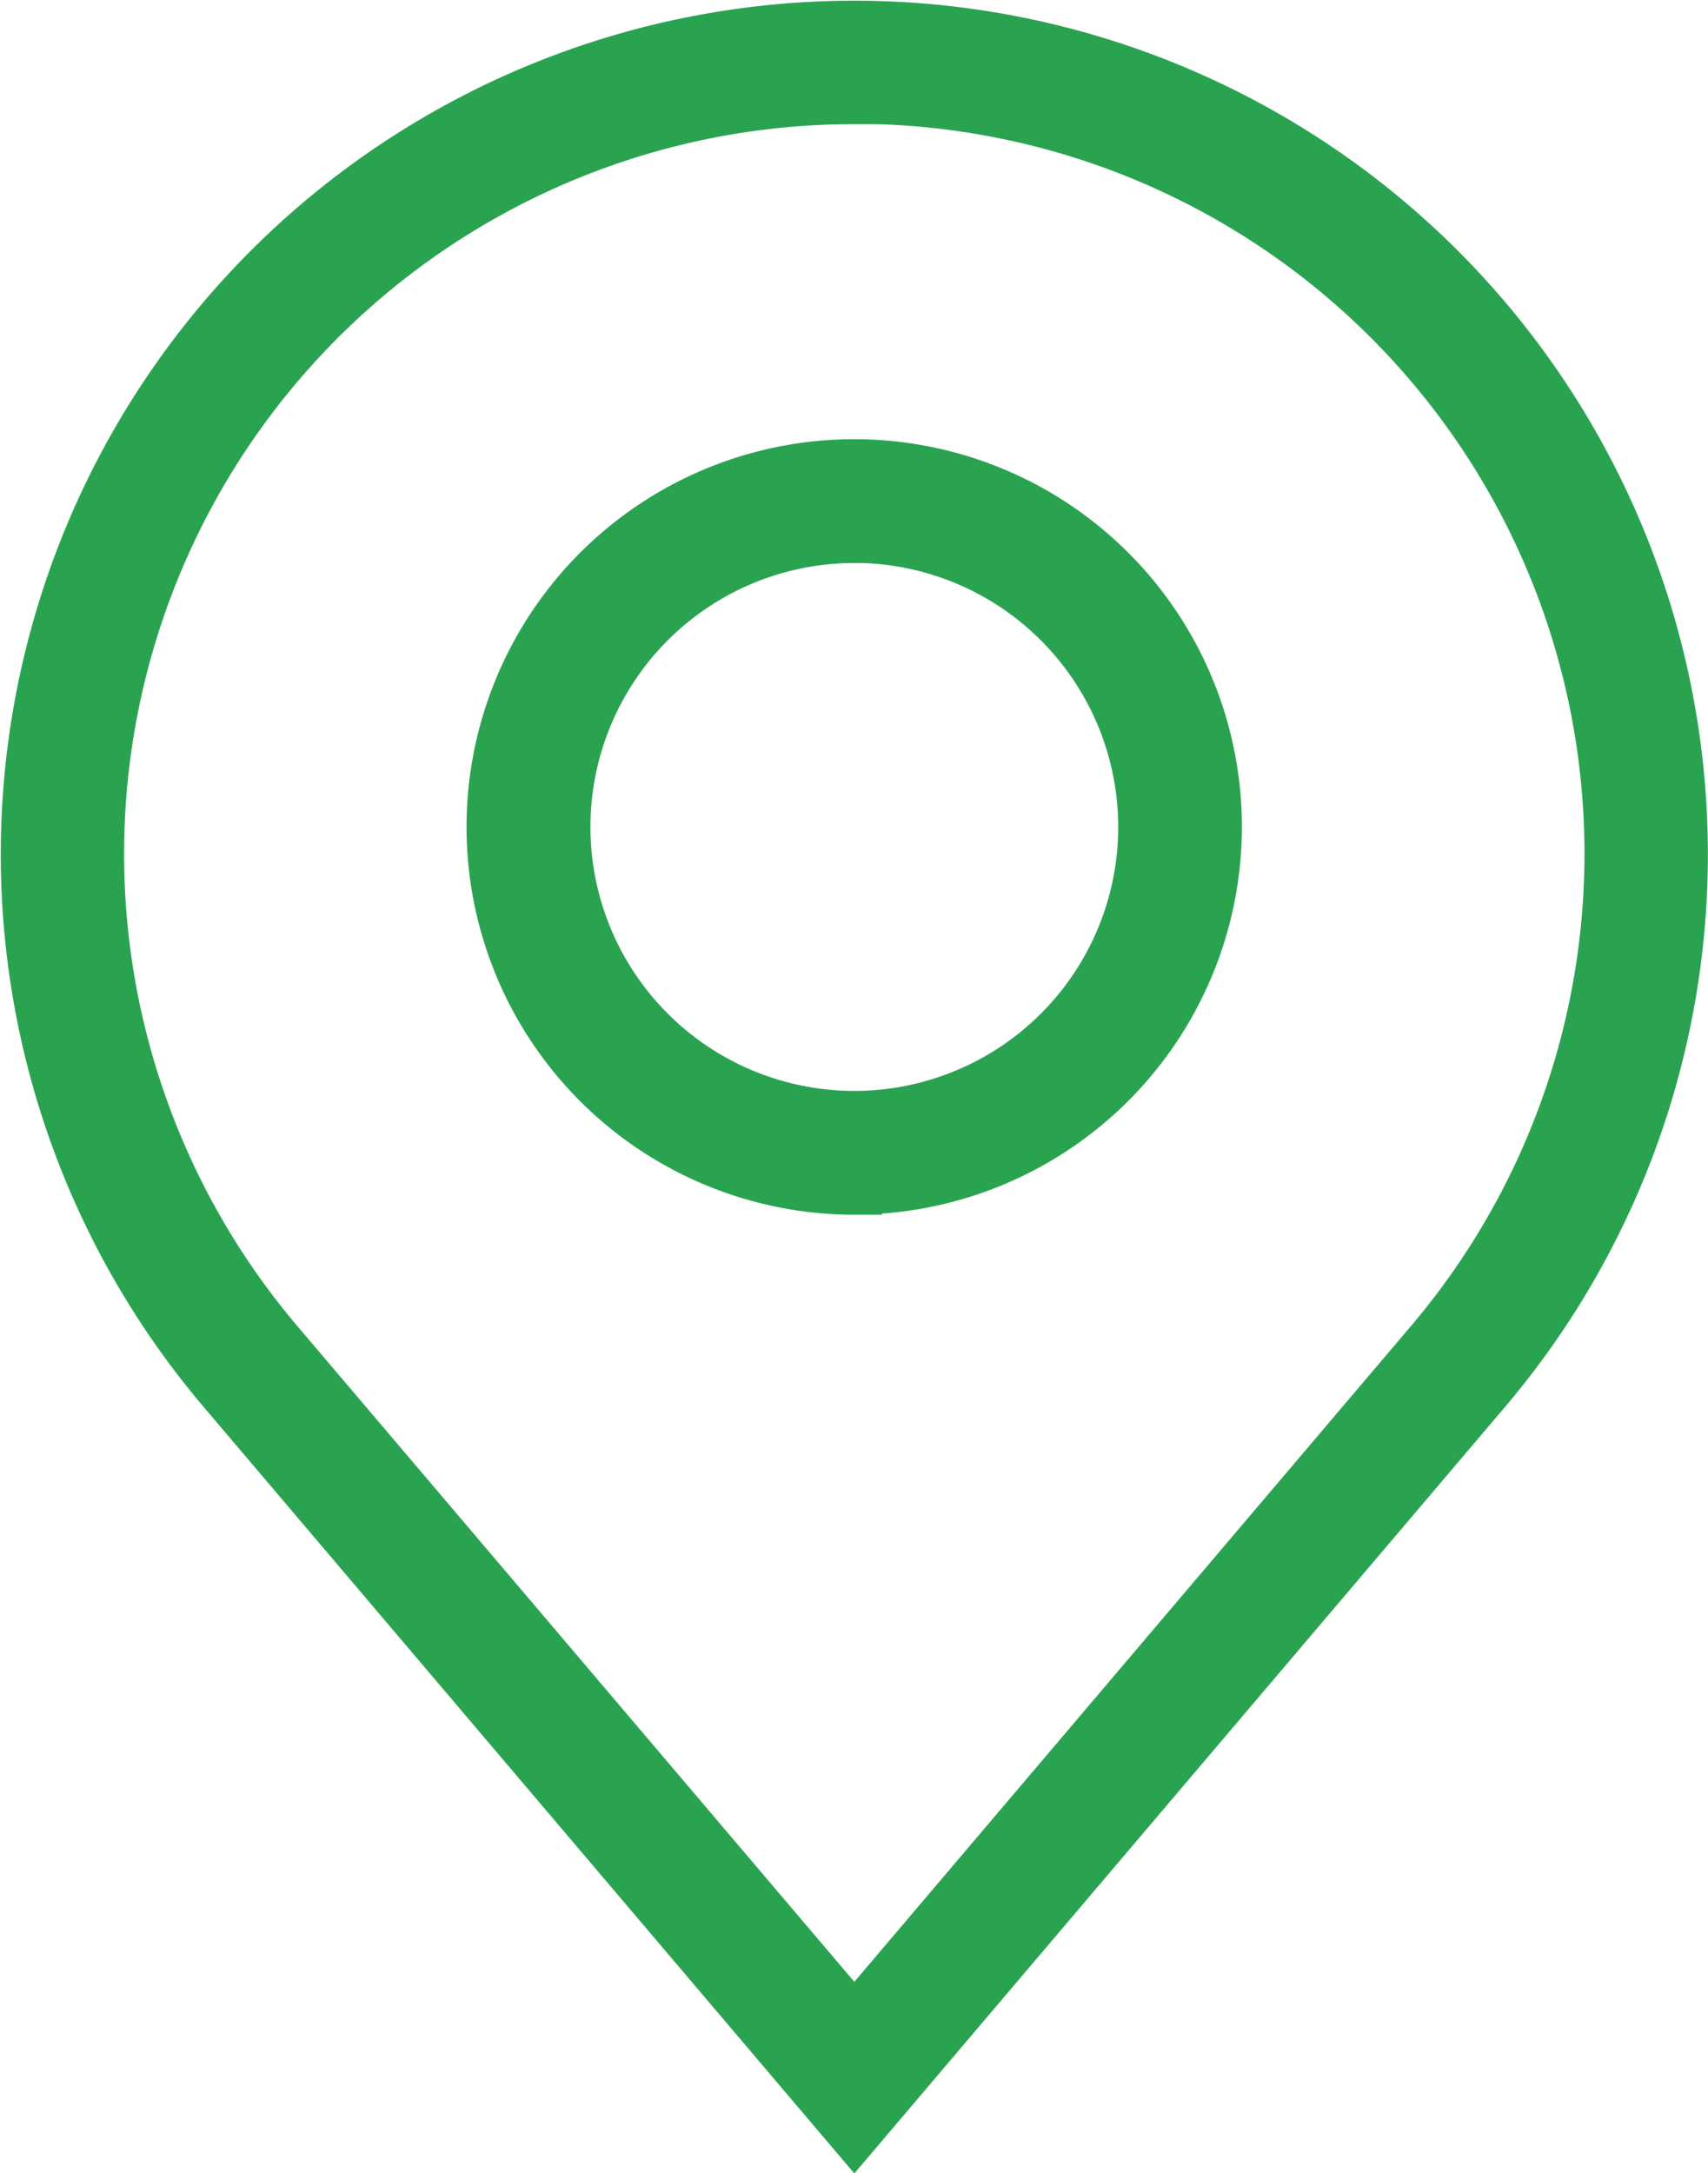
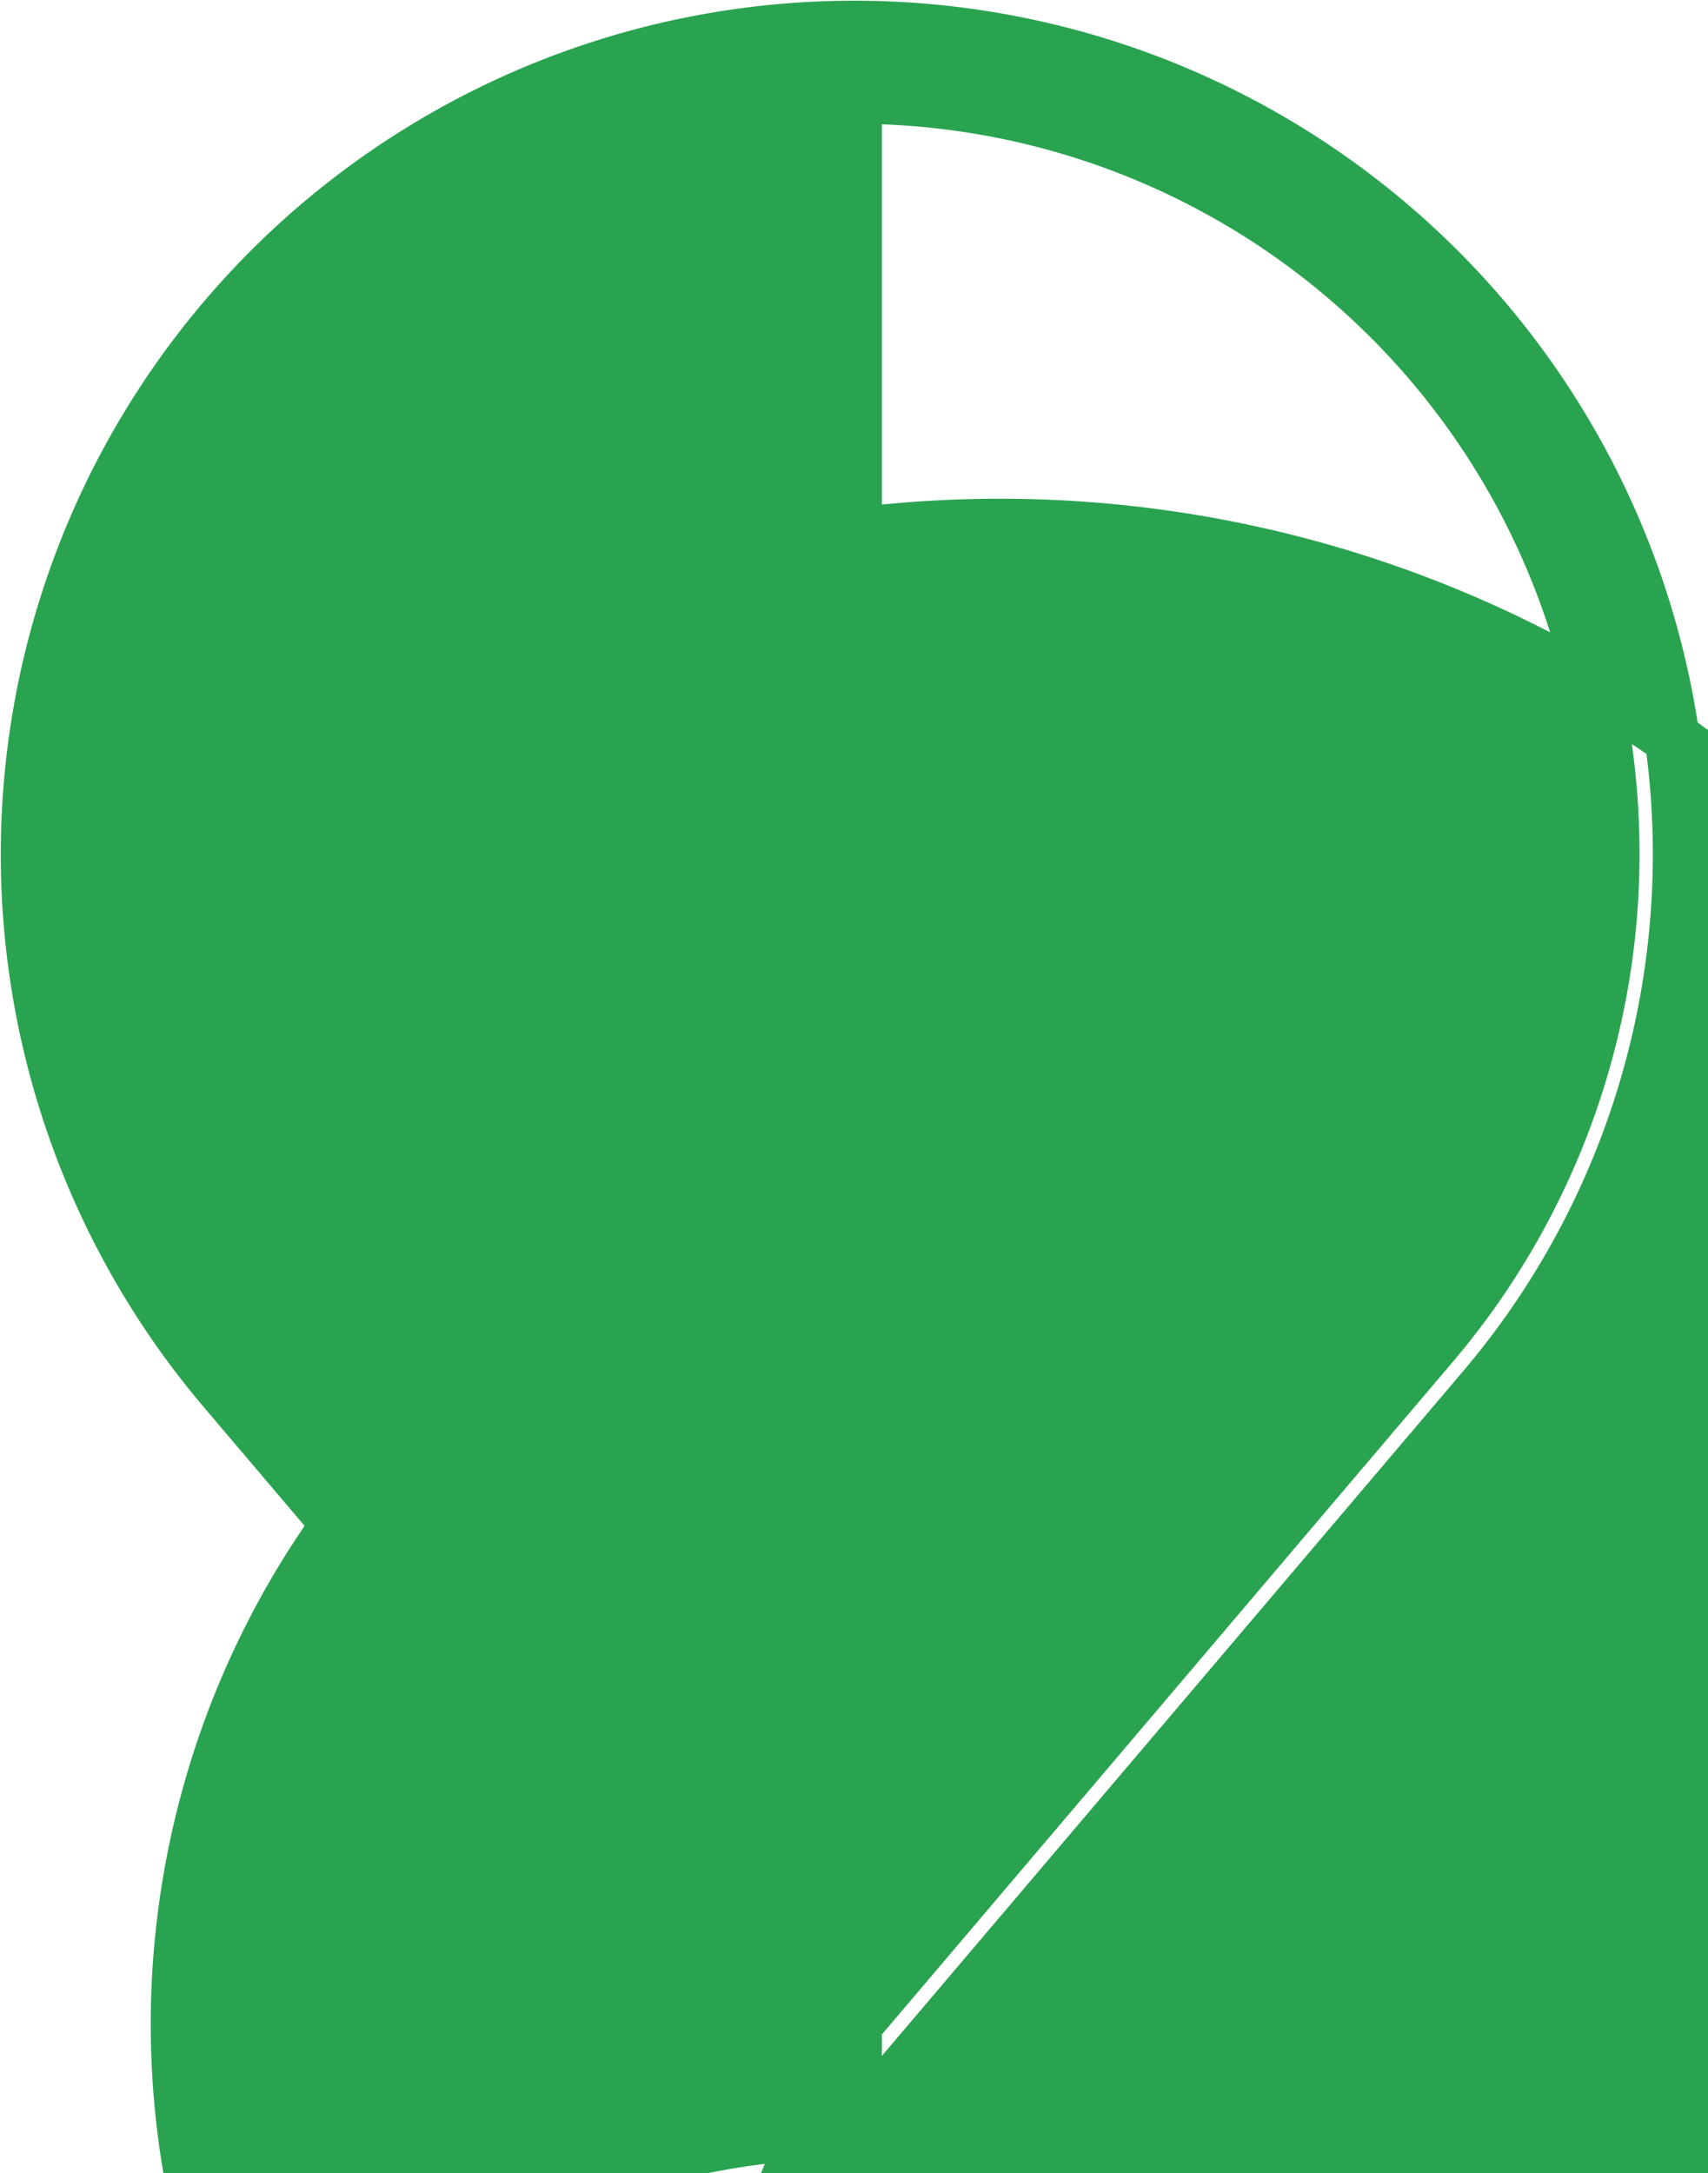
<svg xmlns="http://www.w3.org/2000/svg" width="15.508" height="19.728" viewBox="0 0 15.508 19.728">
  <g id="location-983_46_" data-name="location-983 (46)" transform="translate(0.25 0.25)">
-     <path id="Path_2220" data-name="Path 2220" d="M35.2,19.6l-5.721-6.738a7.5,7.5,0,1,1,11.442,0Zm0-18.467a6.875,6.875,0,0,0-5.245,11.326L35.2,18.633l5.245-6.178A6.875,6.875,0,0,0,35.2,1.13Zm0,9.9a3.27,3.27,0,1,1,3.269-3.27A3.273,3.273,0,0,1,35.2,11.032Zm0-5.916a2.646,2.646,0,1,0,2.646,2.646A2.649,2.649,0,0,0,35.2,5.116Z" transform="translate(-27.693 -0.506)" fill="#2aa350" stroke="#2aa350" stroke-width="0.5" />
+     <path id="Path_2220" data-name="Path 2220" d="M35.2,19.6l-5.721-6.738a7.5,7.5,0,1,1,11.442,0Za6.875,6.875,0,0,0-5.245,11.326L35.2,18.633l5.245-6.178A6.875,6.875,0,0,0,35.2,1.13Zm0,9.9a3.27,3.27,0,1,1,3.269-3.27A3.273,3.273,0,0,1,35.2,11.032Zm0-5.916a2.646,2.646,0,1,0,2.646,2.646A2.649,2.649,0,0,0,35.2,5.116Z" transform="translate(-27.693 -0.506)" fill="#2aa350" stroke="#2aa350" stroke-width="0.5" />
  </g>
</svg>